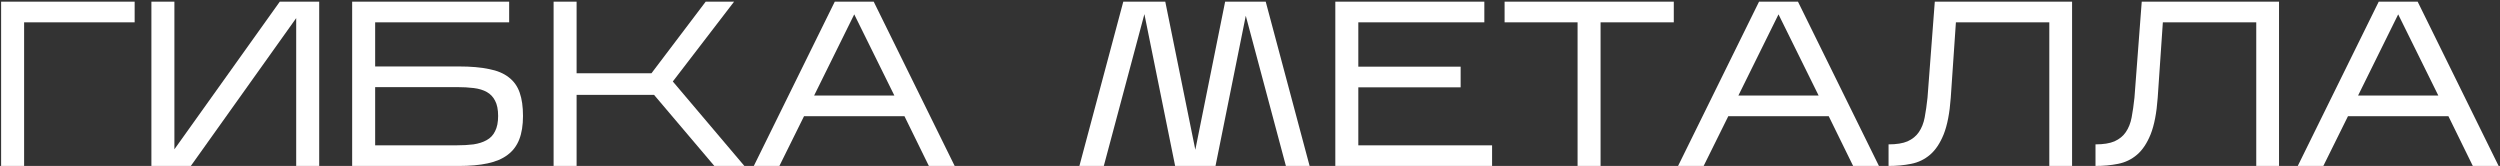
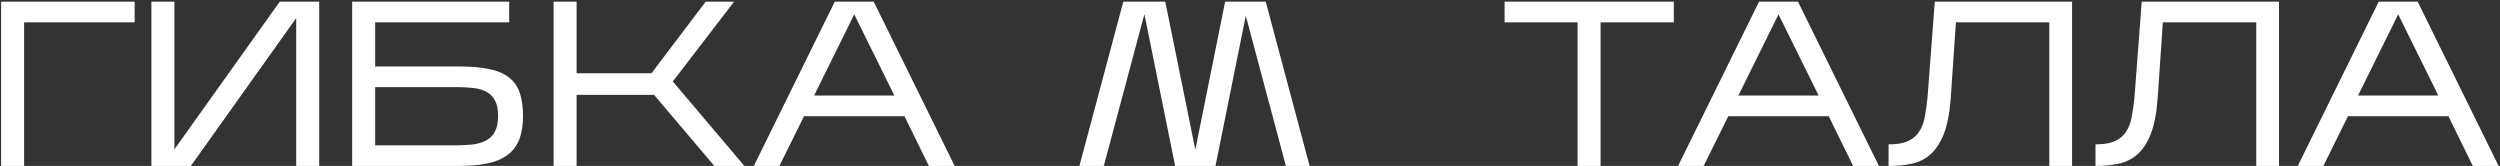
<svg xmlns="http://www.w3.org/2000/svg" width="708" height="47" viewBox="0 0 708 47" fill="none">
  <rect x="0" y="0" width="708" height="47" fill="#333333" stroke="none" />
  <path d="M6.829 6.327V47H0.316V0.478H38.132V6.327H6.829Z" fill="white" />
  <path d="M83.883 5.13L54.042 47H42.877V0.478H49.39V42.281L79.23 0.478H90.396V47H83.883V5.13Z" fill="white" />
  <path d="M148.114 32.844C148.114 35.458 147.76 37.673 147.051 39.49C146.342 41.307 145.234 42.769 143.728 43.876C142.266 44.984 140.383 45.782 138.079 46.269C135.819 46.756 133.094 47 129.904 47H99.731V0.478H144.193V6.327H106.244V18.821H129.971C133.338 18.821 136.173 19.065 138.477 19.552C140.781 19.995 142.642 20.77 144.06 21.878C145.522 22.986 146.563 24.448 147.184 26.265C147.804 28.037 148.114 30.23 148.114 32.844ZM106.244 41.152H129.372C131.1 41.152 132.673 41.063 134.091 40.886C135.553 40.664 136.794 40.265 137.813 39.689C138.876 39.113 139.674 38.272 140.205 37.164C140.781 36.056 141.069 34.616 141.069 32.844C141.069 31.027 140.781 29.587 140.205 28.524C139.674 27.461 138.898 26.641 137.879 26.065C136.86 25.489 135.62 25.113 134.158 24.935C132.74 24.758 131.167 24.669 129.439 24.669H106.244V41.152Z" fill="white" />
  <path d="M163.293 26.863V47H156.78V0.478H163.293V20.748H184.494L199.846 0.478H207.888L190.542 23.074L210.812 47H202.305L185.225 26.863H163.293Z" fill="white" />
  <path d="M227.699 32.91L220.721 47H213.476L236.405 0.478H247.438L270.366 47H263.056L256.144 32.91H227.699ZM230.557 27.062H253.286L241.921 4.067L230.557 27.062Z" fill="white" />
  <path d="M324.094 4L312.596 47H305.685L318.113 0.478H330.009L338.516 42.414L346.956 0.478H358.454L370.882 47H364.169L352.805 4.466L344.231 47H332.8L324.094 4Z" fill="white" />
-   <path d="M422.558 41.152V47H378.162V0.478H420.364V6.327H384.675V18.887H413.652V24.736H384.675V41.152H422.558Z" fill="white" />
  <path d="M453.282 6.327V47H446.769V6.327H426.1V0.478H474.017V6.327H453.282Z" fill="white" />
  <path d="M489.45 32.91L482.472 47H475.228L498.156 0.478H509.189L532.117 47H524.807L517.895 32.91H489.45ZM492.308 27.062H515.037L503.673 4.067L492.308 27.062Z" fill="white" />
  <path d="M586.811 0.478V47H580.364V6.327H553.913L552.451 27.727C552.141 32.024 551.476 35.458 550.457 38.028C549.438 40.553 548.153 42.481 546.603 43.81C545.052 45.139 543.257 46.003 541.219 46.402C539.225 46.801 537.099 47 534.839 47V40.886C537.099 40.886 538.893 40.598 540.222 40.022C541.596 39.401 542.659 38.538 543.412 37.43C544.21 36.278 544.764 34.882 545.074 33.243C545.384 31.604 545.65 29.743 545.871 27.66L547.932 0.478H586.811Z" fill="white" />
  <path d="M645.418 0.478V47H638.971V6.327H612.52L611.058 27.727C610.748 32.024 610.083 35.458 609.064 38.028C608.045 40.553 606.76 42.481 605.209 43.81C603.659 45.139 601.864 46.003 599.826 46.402C597.832 46.801 595.706 47 593.446 47V40.886C595.706 40.886 597.5 40.598 598.829 40.022C600.203 39.401 601.266 38.538 602.019 37.43C602.817 36.278 603.371 34.882 603.681 33.243C603.991 31.604 604.257 29.743 604.478 27.66L606.539 0.478H645.418Z" fill="white" />
  <path d="M664.946 32.91L657.968 47H650.724L673.652 0.478H684.685L707.613 47H700.303L693.391 32.91H664.946ZM667.804 27.062H690.533L679.168 4.067L667.804 27.062Z" fill="white" />
</svg>